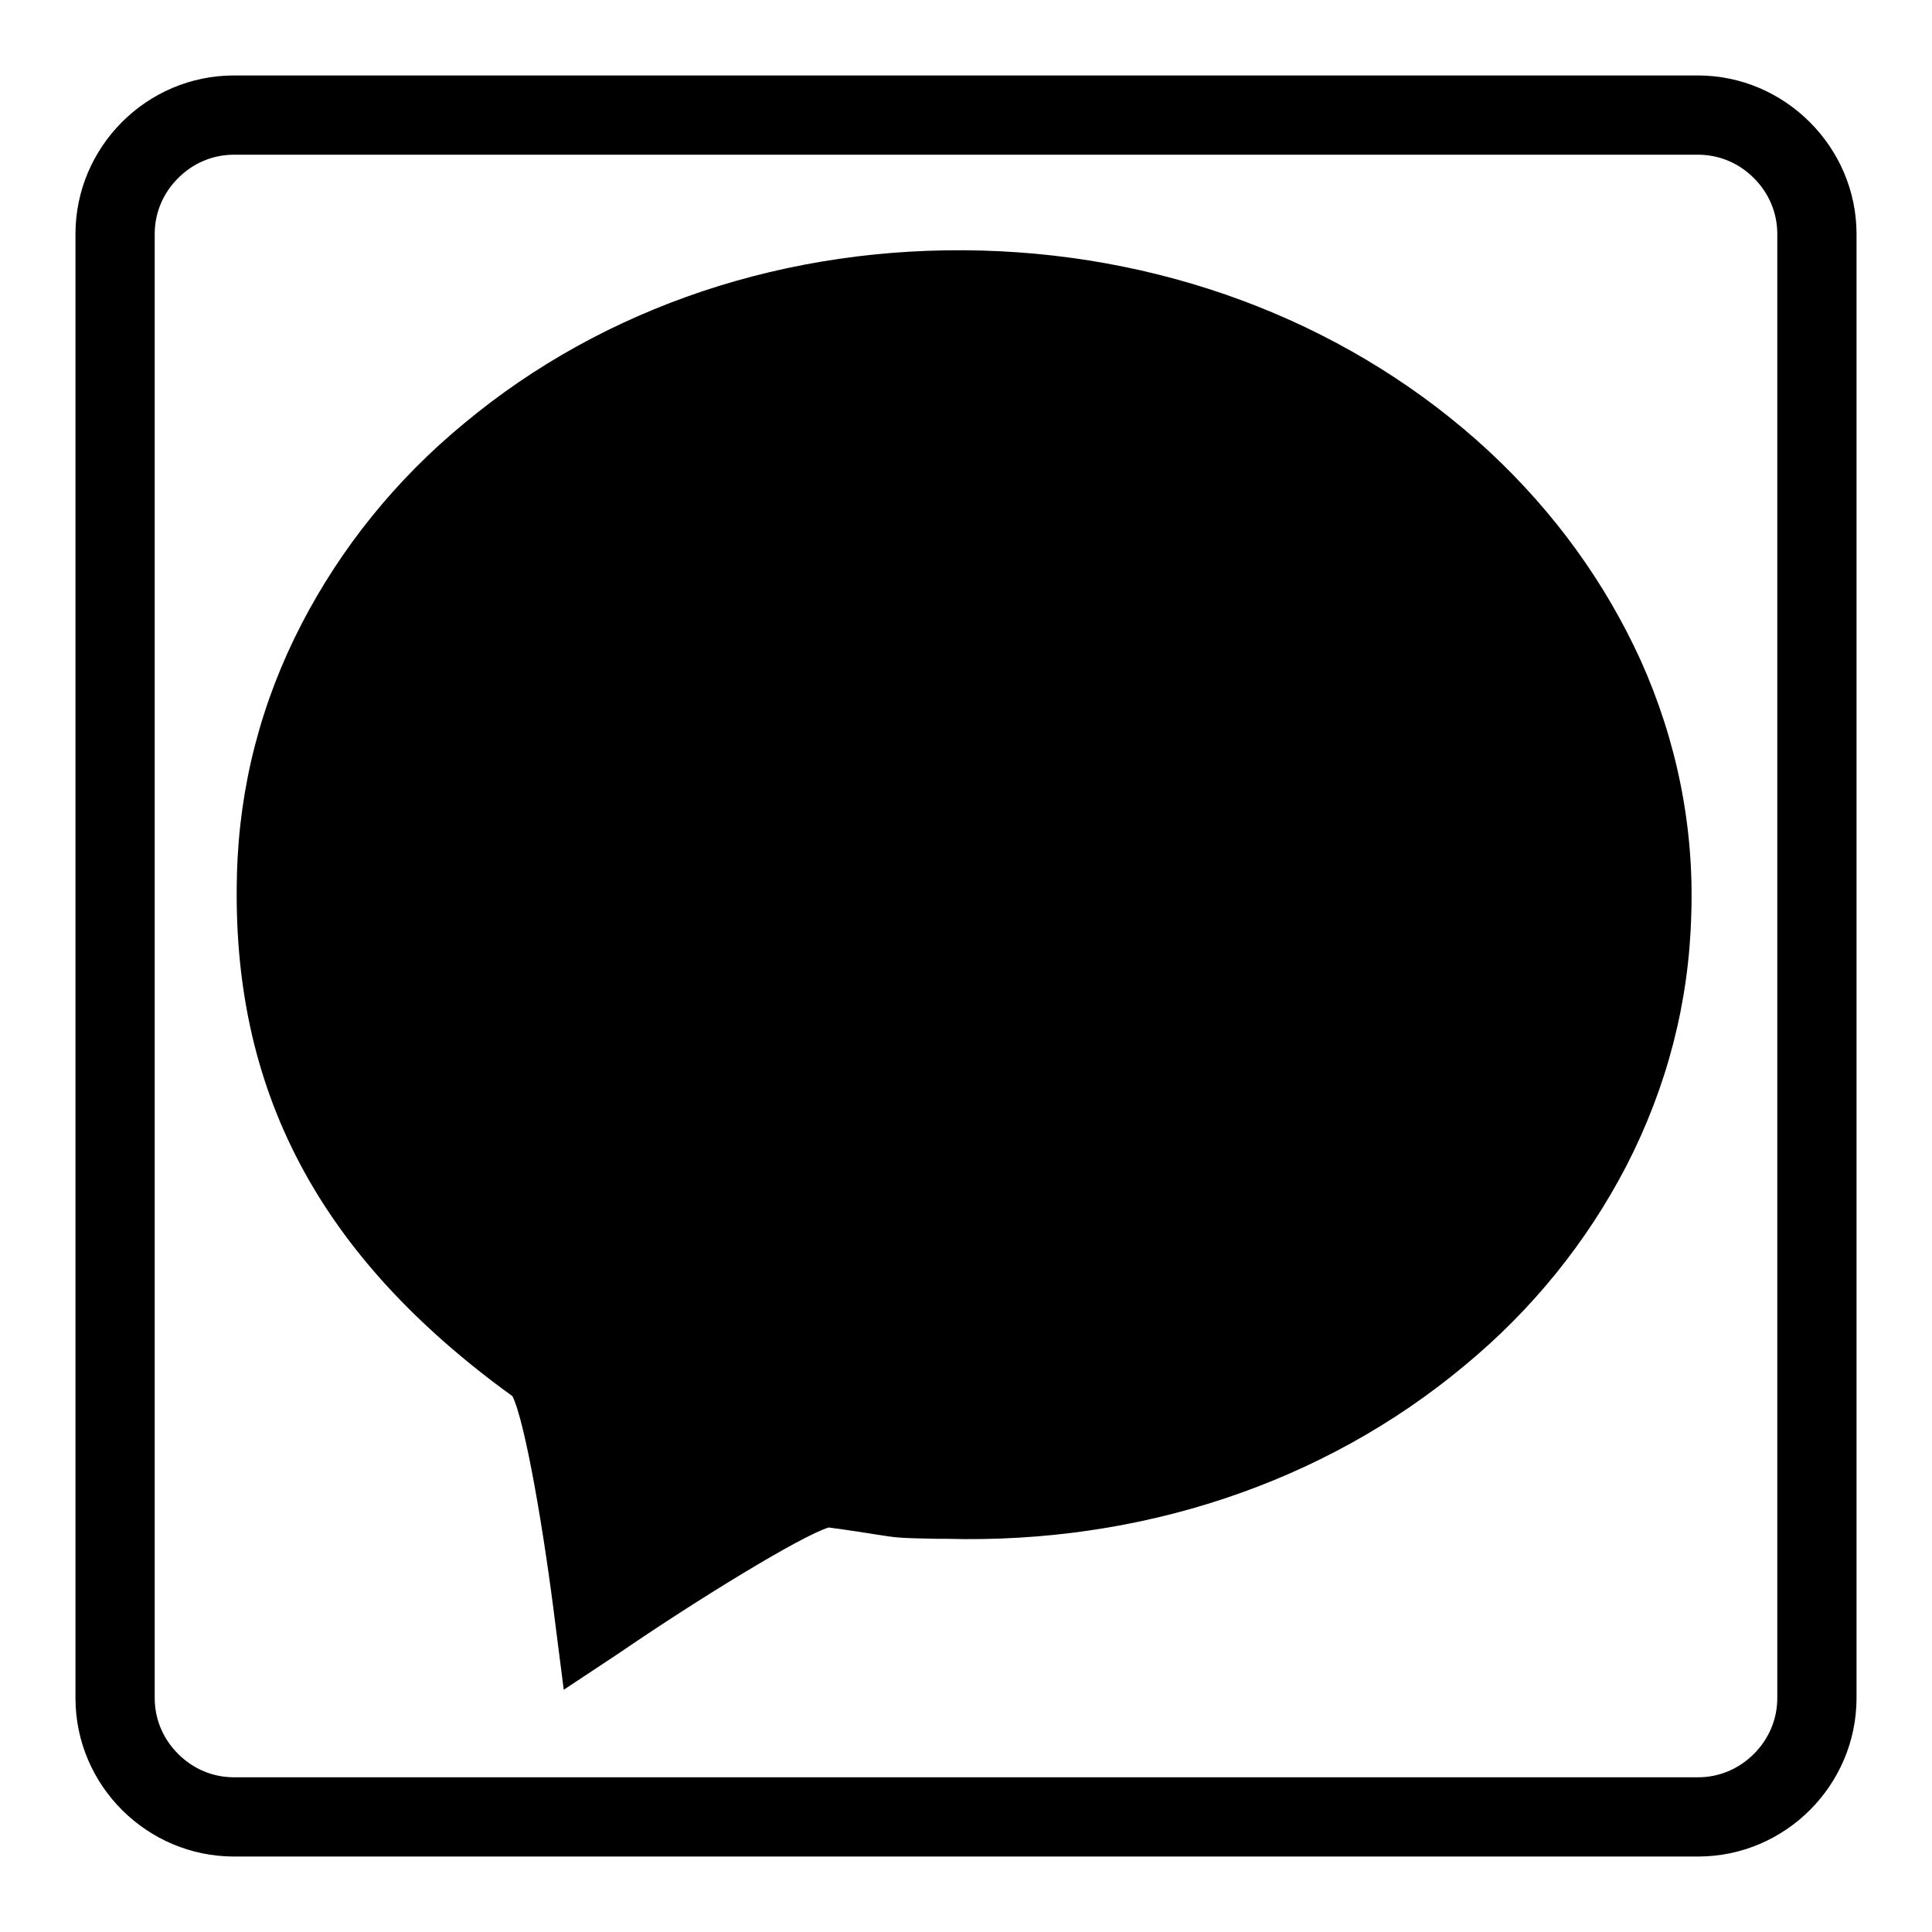
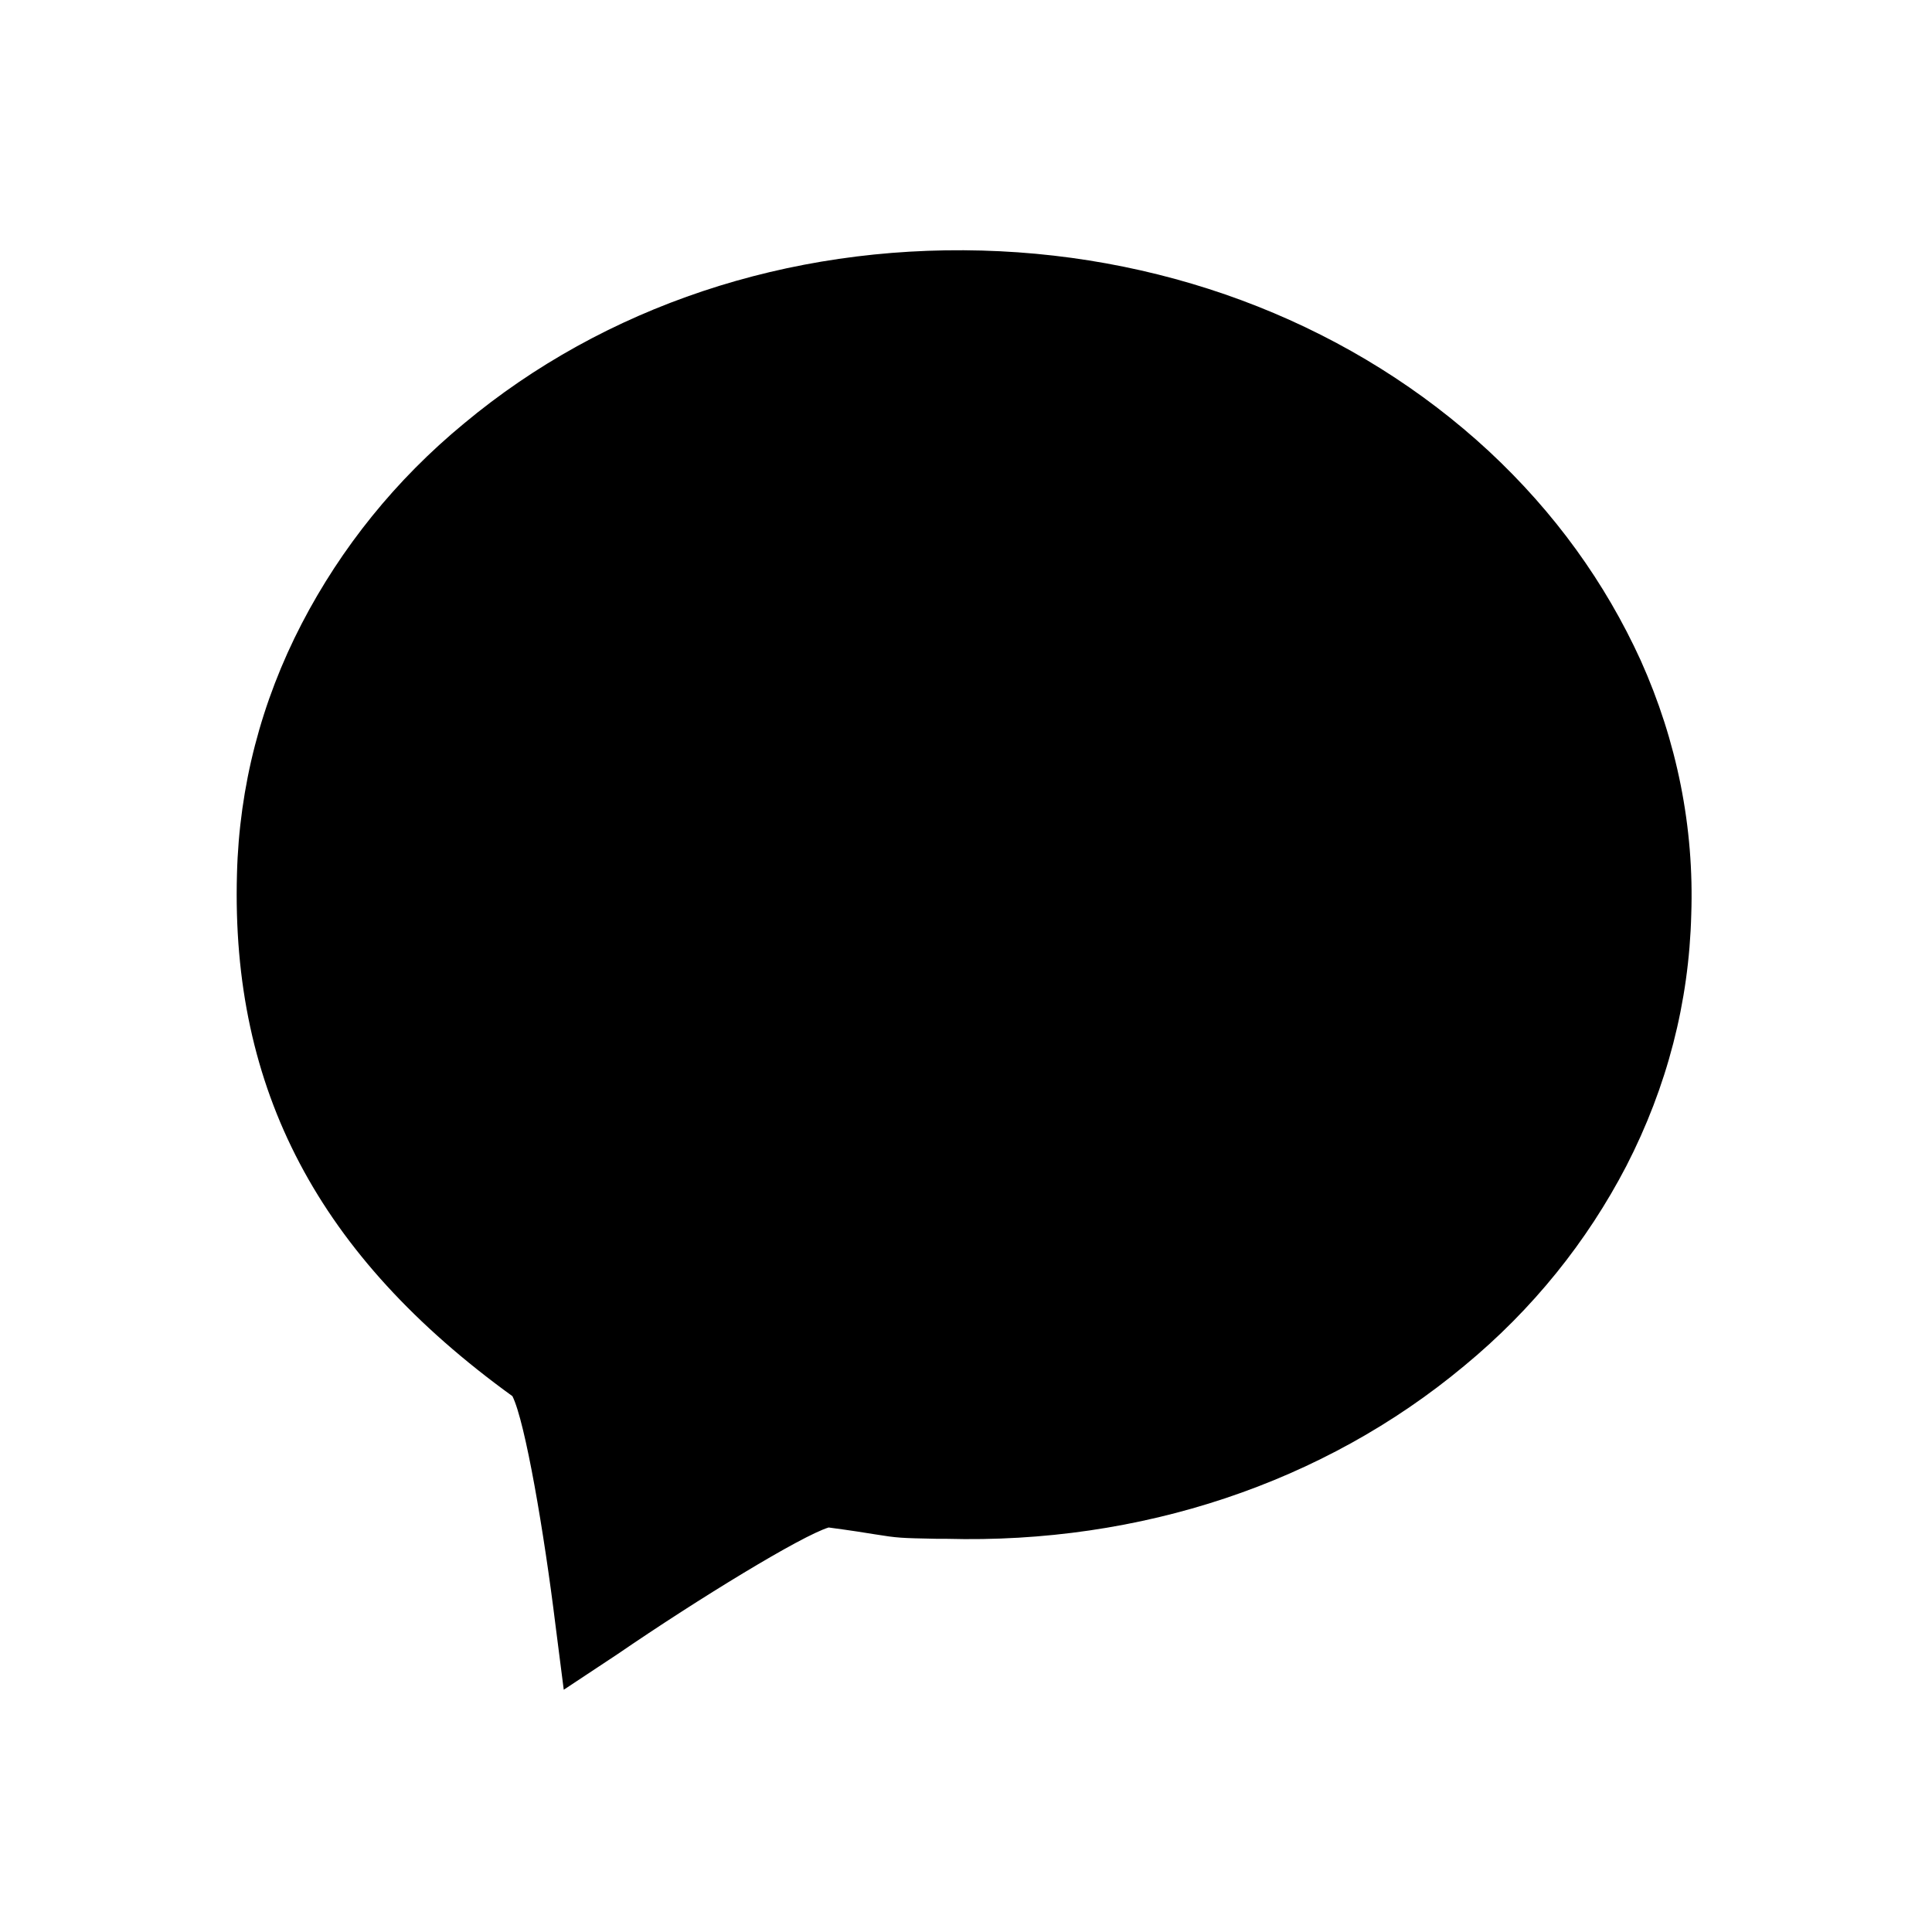
<svg xmlns="http://www.w3.org/2000/svg" version="1.1" x="0px" y="0px" viewBox="0 0 256 256" enable-background="new 0 0 256 256" xml:space="preserve">
  <g>
    <g>
-       <path fill="#000000" d="M225,20.5c2.8,0,5.4,1.1,7.4,3.1c2,2,3.1,4.6,3.1,7.4v194c0,2.8-1.1,5.4-3.1,7.4c-2,2-4.6,3.1-7.4,3.1H31c-2.8,0-5.4-1.1-7.4-3.1c-2-2-3.1-4.6-3.1-7.4V31c0-2.8,1.1-5.4,3.1-7.4c2-2,4.6-3.1,7.4-3.1L225,20.5 M225,10H31c-11.6,0-21,9.5-21,21v194c0,11.6,9.5,21,21,21h194c11.6,0,21-9.5,21-21V31C246,19.5,236.5,10,225,10L225,10z" />
      <path fill="#000000" d="M36.8,116c1.2-44.2,43-78.9,93.3-77.5c50.3,1.4,90.1,38.3,88.9,82.6c-1.2,44.2-43,78.9-93.3,77.5c-8.9-0.2-4.4,0-15.7-1.6c-4.3-0.6-31.1,17.8-31.1,17.8s-3.8-31.1-7.2-33.5C48.2,164.3,36,144.3,36.8,116z" />
      <path fill="#000000" d="M74.7,223.9l-1.1-8.6c-1.5-12.2-4-26.9-5.7-30.3c-25.7-18.6-37.3-40.6-36.5-69.2c0.3-11.6,3.2-22.8,8.6-33.2c5.2-10,12.4-19,21.5-26.5c18.6-15.5,42.9-23.6,68.6-22.9c25.6,0.7,49.5,10.2,67.2,26.6c8.7,8.1,15.4,17.4,20.1,27.7c4.8,10.7,7.1,22.1,6.7,33.7c-0.3,11.6-3.2,22.8-8.6,33.3c-5.2,10-12.4,19-21.5,26.5c-18.6,15.5-42.9,23.6-68.6,22.9l-1.2,0c-4.9-0.1-5.2-0.1-8.3-0.6c-1.2-0.2-3.1-0.5-6.1-0.9c-3.6,1.1-17.2,9.4-28,16.8L74.7,223.9z M127.1,43.6c-22,0-42.8,7.2-58.8,20.5c-16.4,13.7-25.8,32.1-26.3,52l0,0c-0.7,25.3,9.4,44.1,32.8,60.8c2.1,1.5,4.1,4.1,7,21c0.5,2.7,0.9,5.3,1.2,7.7c2.1-1.4,4.6-3,7.1-4.6c14.9-9.3,18.2-9.8,20.7-9.4c3.6,0.5,5.6,0.8,7,1.1c2.4,0.4,2.4,0.4,6.9,0.5l1.2,0c23,0.6,44.9-6.6,61.6-20.4c16.4-13.7,25.8-32.1,26.3-52c1.1-41.2-36.5-75.9-83.8-77.2C129,43.6,128,43.6,127.1,43.6z" />
      <path fill="#000000" d="M116.5,72.1c0.3-3,1.3-5.4,3.1-7.2c1.8-1.7,4.4-2.6,7.8-2.6c3.4,0,6.2,0.8,8.3,2.5c2.1,1.7,3.3,3.7,3.5,6c0.1,2.3,0,4.7-0.3,7c-0.4,2.5-1.1,7.6-2,15.1c-0.9,7.6-1.5,12.3-1.8,14.2l-2.6,18.2c-0.5,3.1-0.8,6-1.1,8.5c-0.3,2.5-0.7,4.6-1.1,6.1c-0.4,1.5-1,2.3-1.7,2.5c-0.7,0.1-1.4-0.3-2-1.2c-0.3-0.3-0.4-0.9-0.5-1.8c-0.1-0.9-0.3-2.2-0.6-4.1c-0.3-1.9-0.8-5-1.4-9.3c-0.6-4.3-1.5-10.8-2.7-19.4c-1.2-8.6-2.3-15.3-3.1-20.1c-0.9-4.8-1.4-8.3-1.6-10.5C116.5,73.8,116.4,72.5,116.5,72.1z M127.8,154.7c1.9,0,3.8,0.5,5.6,1.4c1.8,0.9,3.3,2.4,4.3,4.2c1.1,1.8,1.6,3.8,1.6,5.8c0,2-0.6,4-1.6,5.7c-1,1.7-2.4,3.1-4.2,4.1c-1.8,1-3.7,1.5-5.7,1.5c-2,0-4-0.5-5.7-1.5c-1.7-1-3.1-2.4-4.1-4.1c-1-1.7-1.5-3.6-1.5-5.7c0-2,0.5-4,1.5-5.8c1.1-1.8,2.5-3.2,4.2-4.2C124.1,155.1,125.9,154.7,127.8,154.7z" />
    </g>
  </g>
</svg>